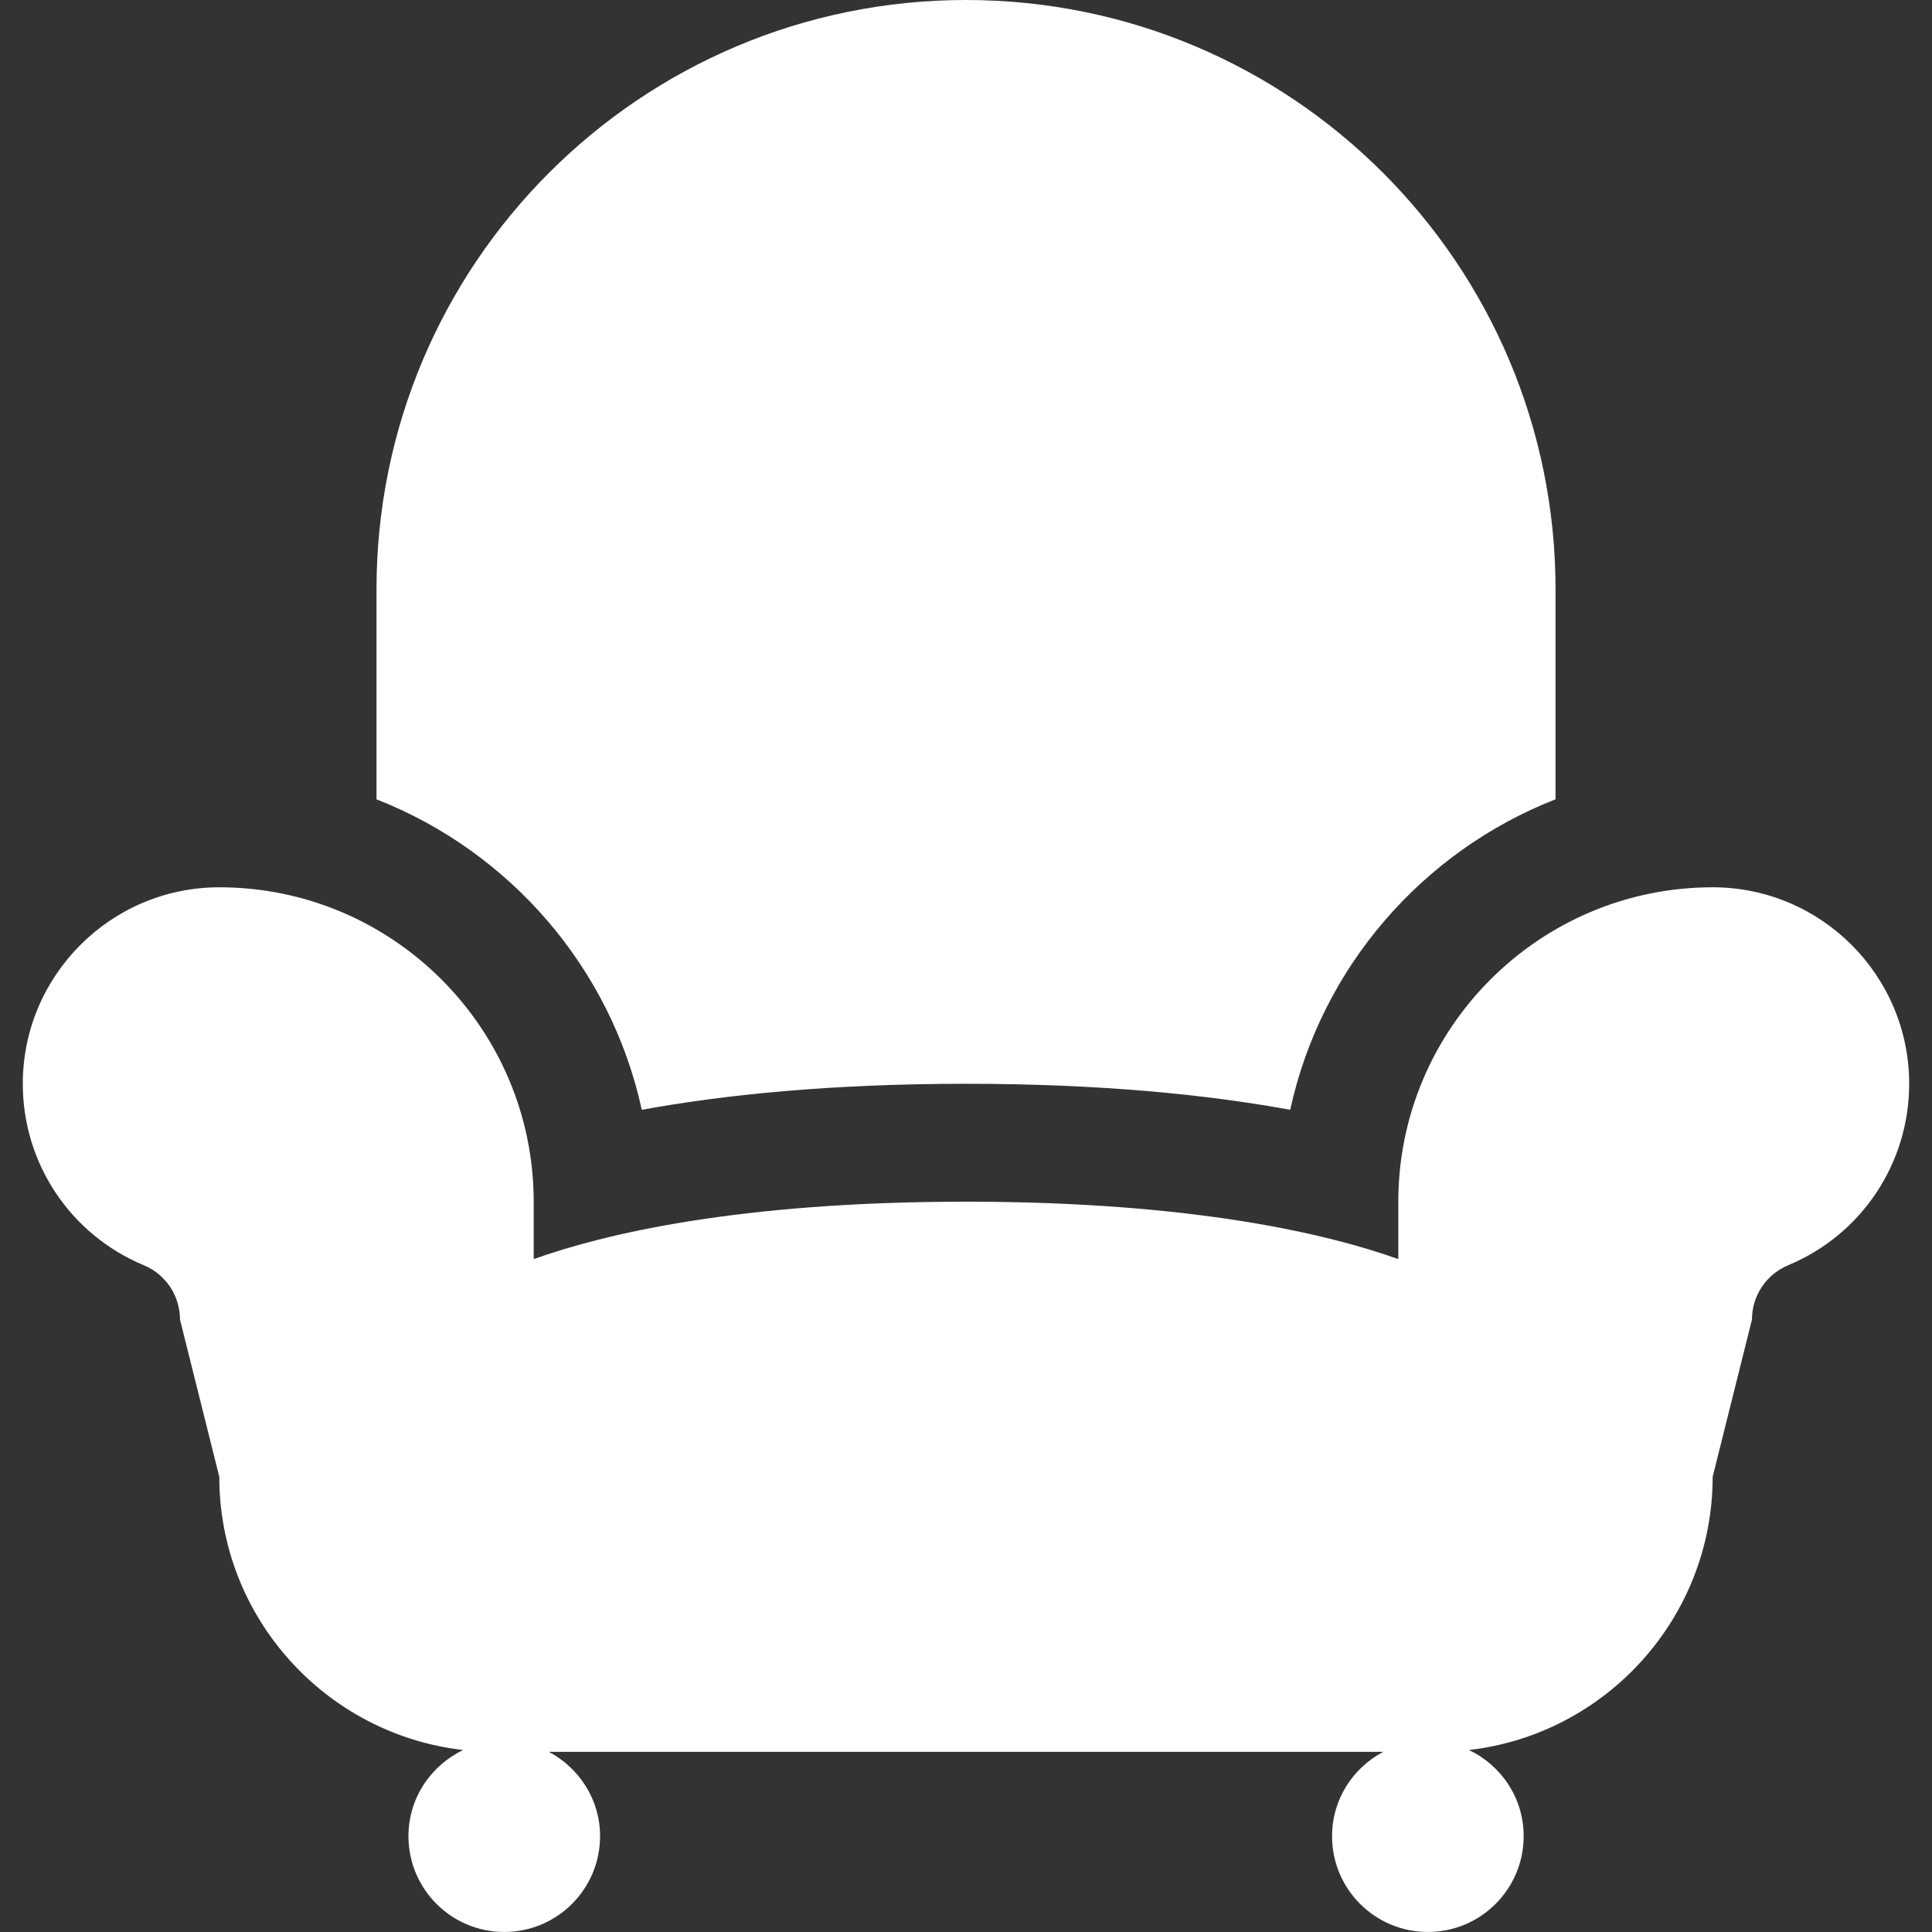
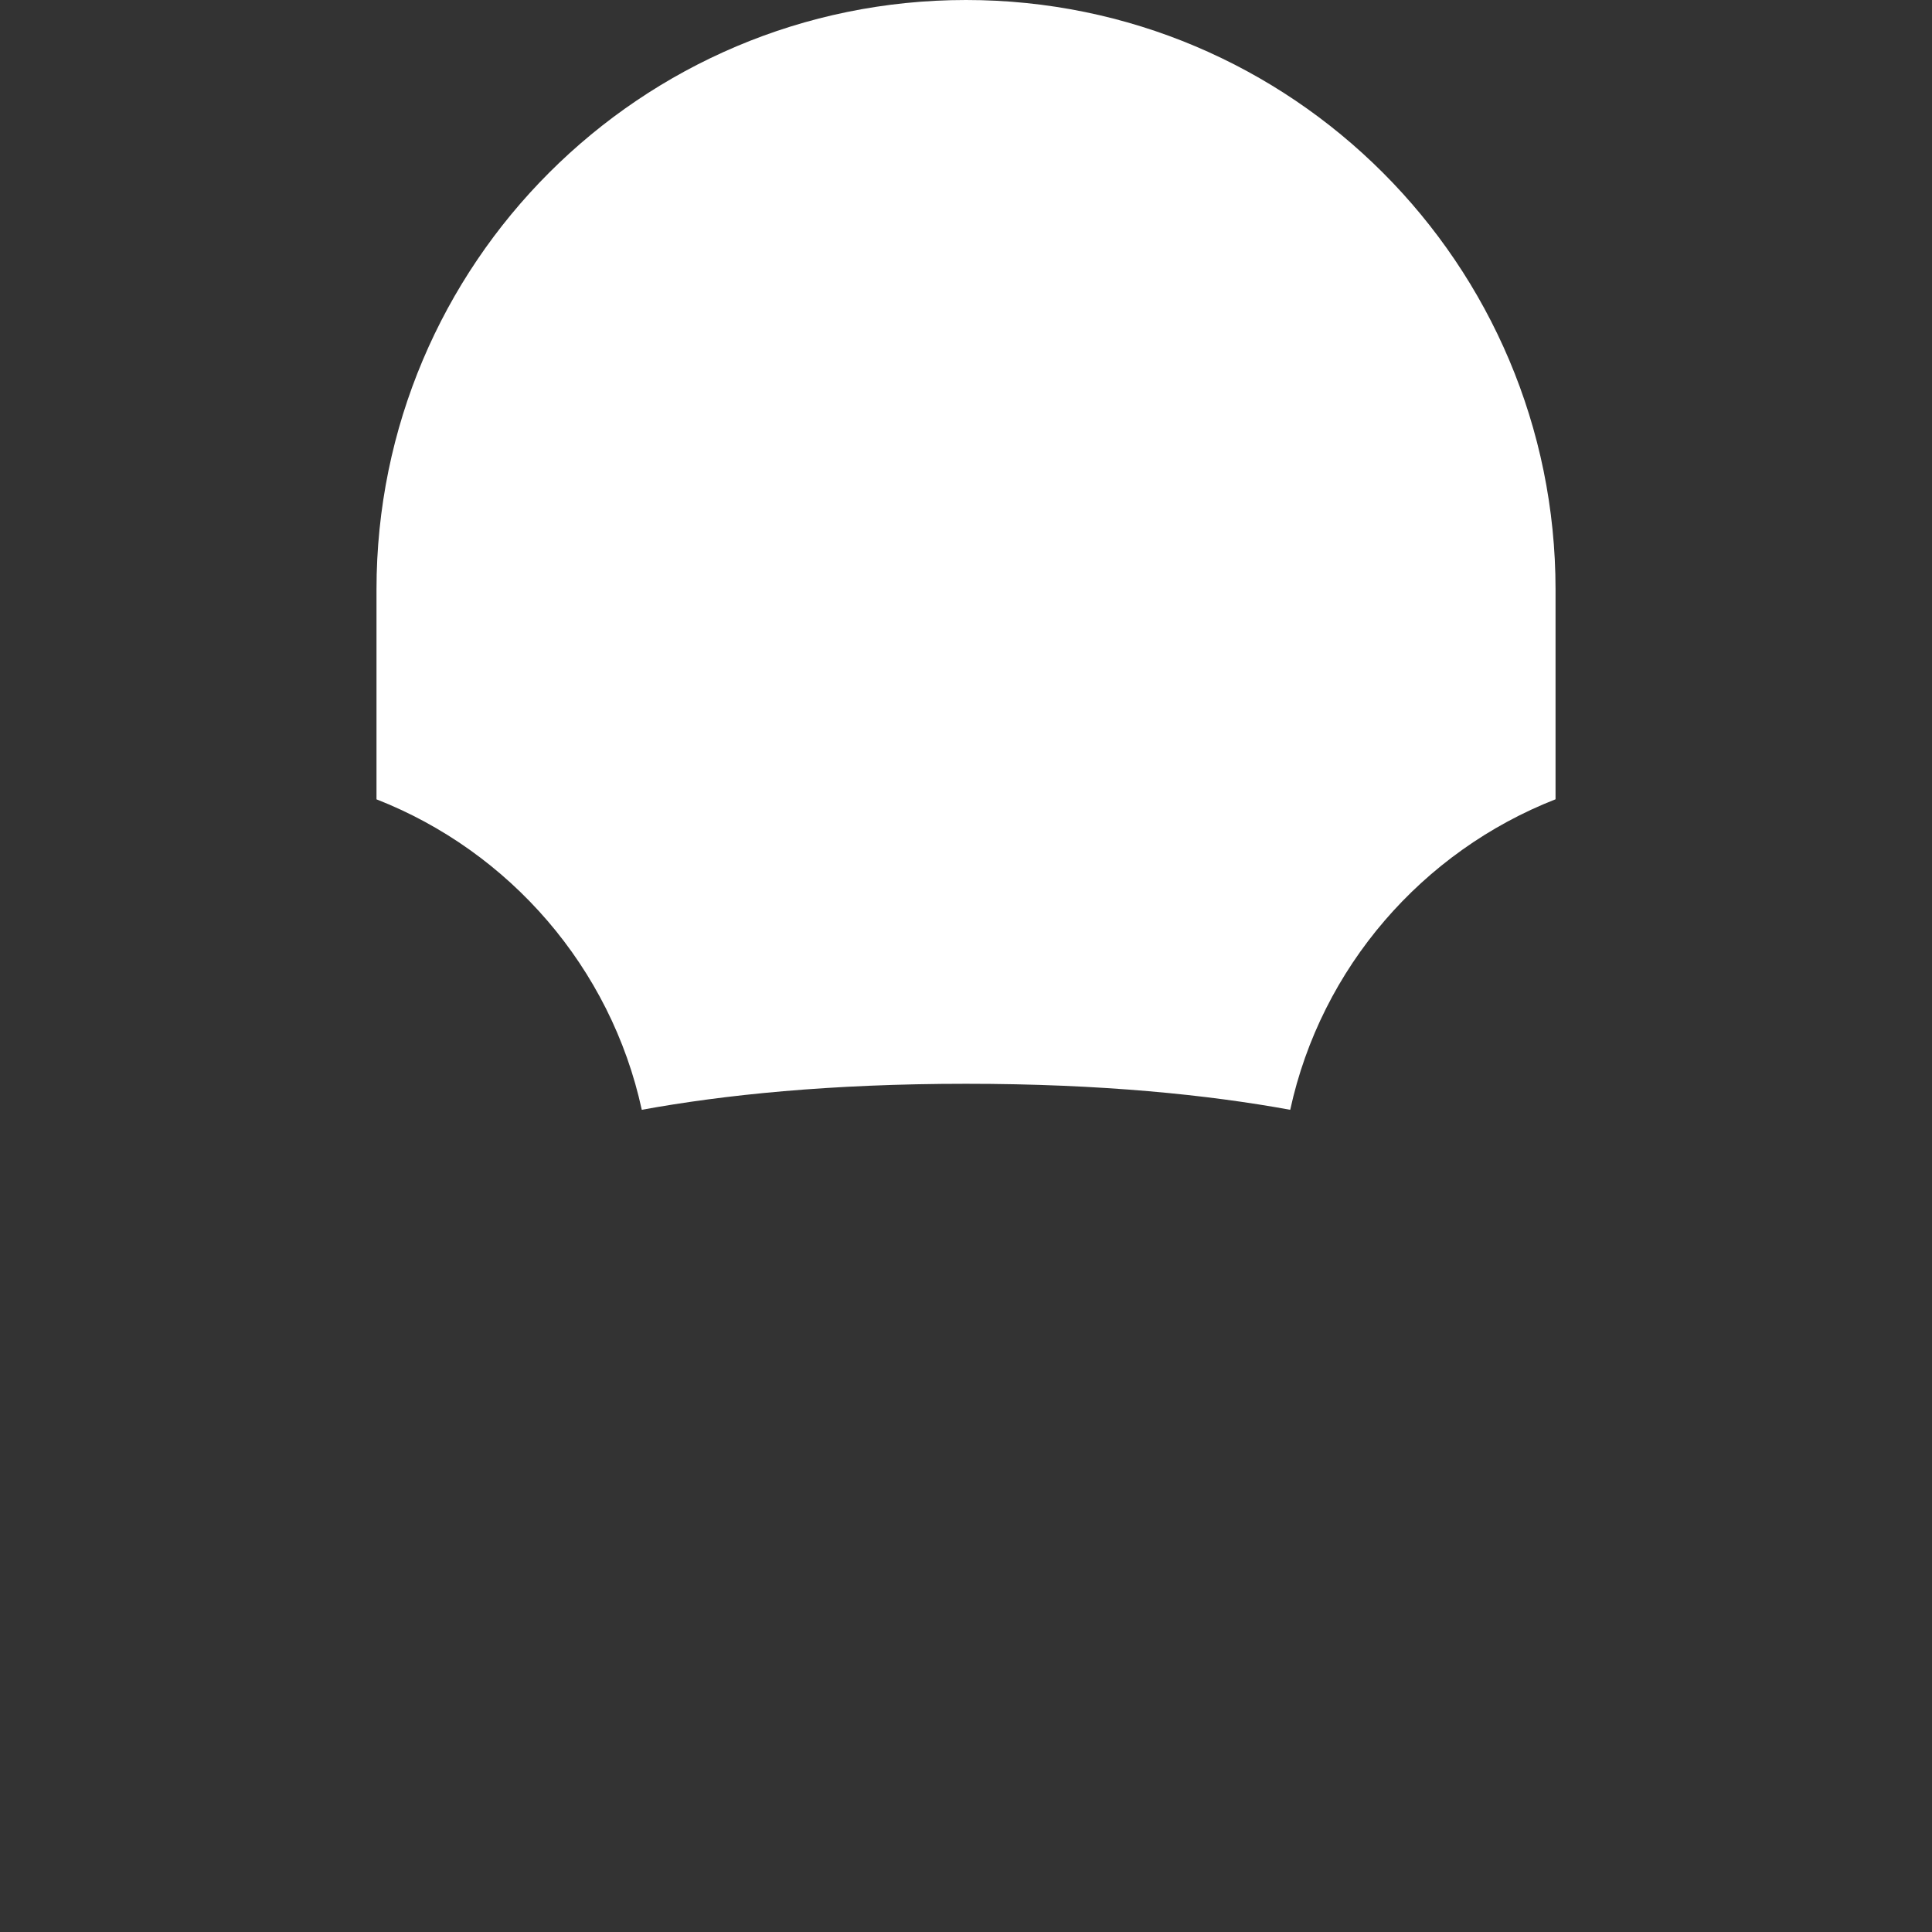
<svg xmlns="http://www.w3.org/2000/svg" version="1.1" id="Capa_1" x="0px" y="0px" width="512px" height="512px" viewBox="0 0 49.16 49.16" style="enable-background:new 0 0 49.16 49.16;" xml:space="preserve">
  <rect x="0" y="0" width="49.16" height="49.16" fill="#333333" stroke="none" />
  <g>
    <g>
      <g>
-         <path d="M43.58,22.577c-4.411,0-8,3.589-8,8v1.461c-1.771-0.633-5.197-1.461-11-1.461c-5.803,0-9.228,0.828-11,1.461v-1.461     c0-4.411-3.589-8-8-8c-2.757,0-5,2.243-5,5c0,2.023,1.208,3.838,3.079,4.617c0.56,0.234,0.921,0.777,0.921,1.383l1,4     c0,3.59,2.719,6.555,6.206,6.952c-0.821,0.392-1.393,1.224-1.393,2.192c0,1.348,1.092,2.438,2.438,2.438s2.438-1.092,2.438-2.438     c0-0.934-0.532-1.734-1.304-2.146h21.233c-0.772,0.409-1.304,1.211-1.304,2.146c0,1.348,1.092,2.438,2.438,2.438     s2.438-1.092,2.438-2.438c0-0.97-0.571-1.802-1.394-2.192c3.484-0.397,6.203-3.362,6.203-6.952l1-4     c0-0.606,0.361-1.147,0.921-1.383c1.871-0.778,3.079-2.594,3.079-4.617C48.58,24.82,46.337,22.577,43.58,22.577z" fill="#FFFFFF" />
        <path d="M16.33,28.239c2.081-0.38,4.79-0.662,8.25-0.662s6.169,0.282,8.25,0.662c0.786-3.62,3.363-6.574,6.751-7.901V15     c0-8.284-6.716-15-15.001-15c-8.284,0-15,6.716-15,15v5.339C12.967,21.666,15.544,24.62,16.33,28.239z" fill="#FFFFFF" />
      </g>
    </g>
  </g>
  <g>
</g>
  <g>
</g>
  <g>
</g>
  <g>
</g>
  <g>
</g>
  <g>
</g>
  <g>
</g>
  <g>
</g>
  <g>
</g>
  <g>
</g>
  <g>
</g>
  <g>
</g>
  <g>
</g>
  <g>
</g>
  <g>
</g>
</svg>